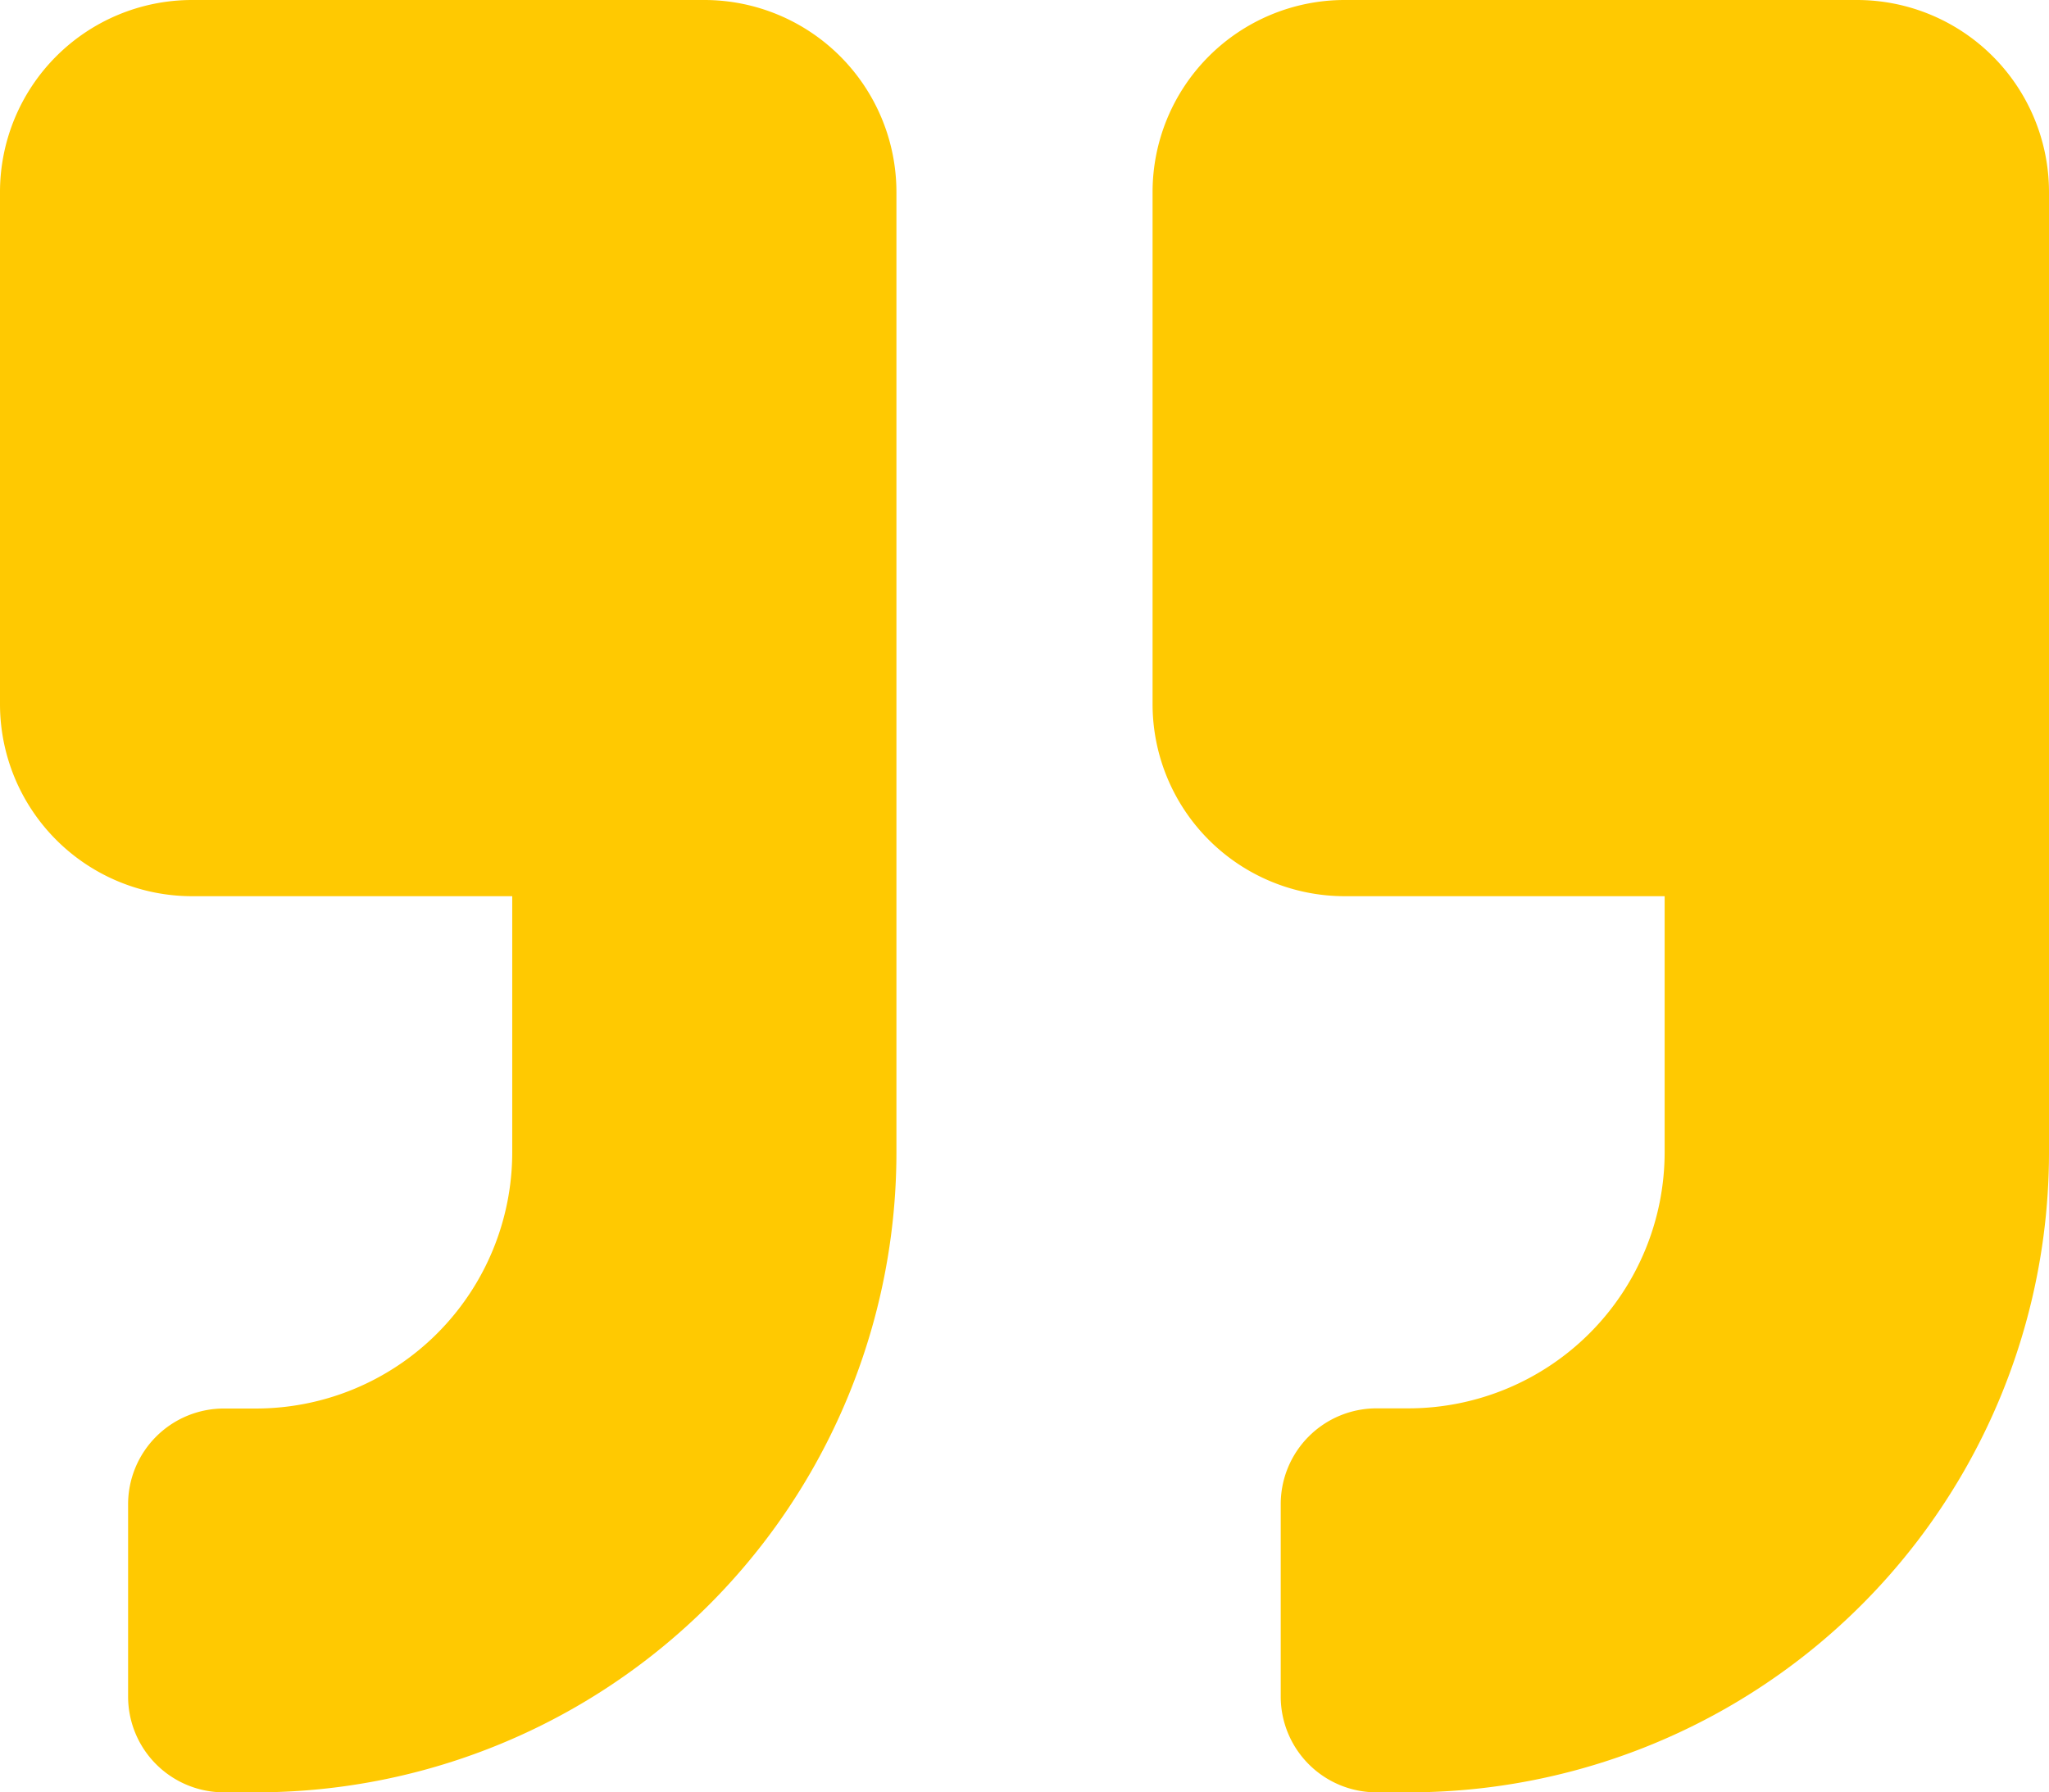
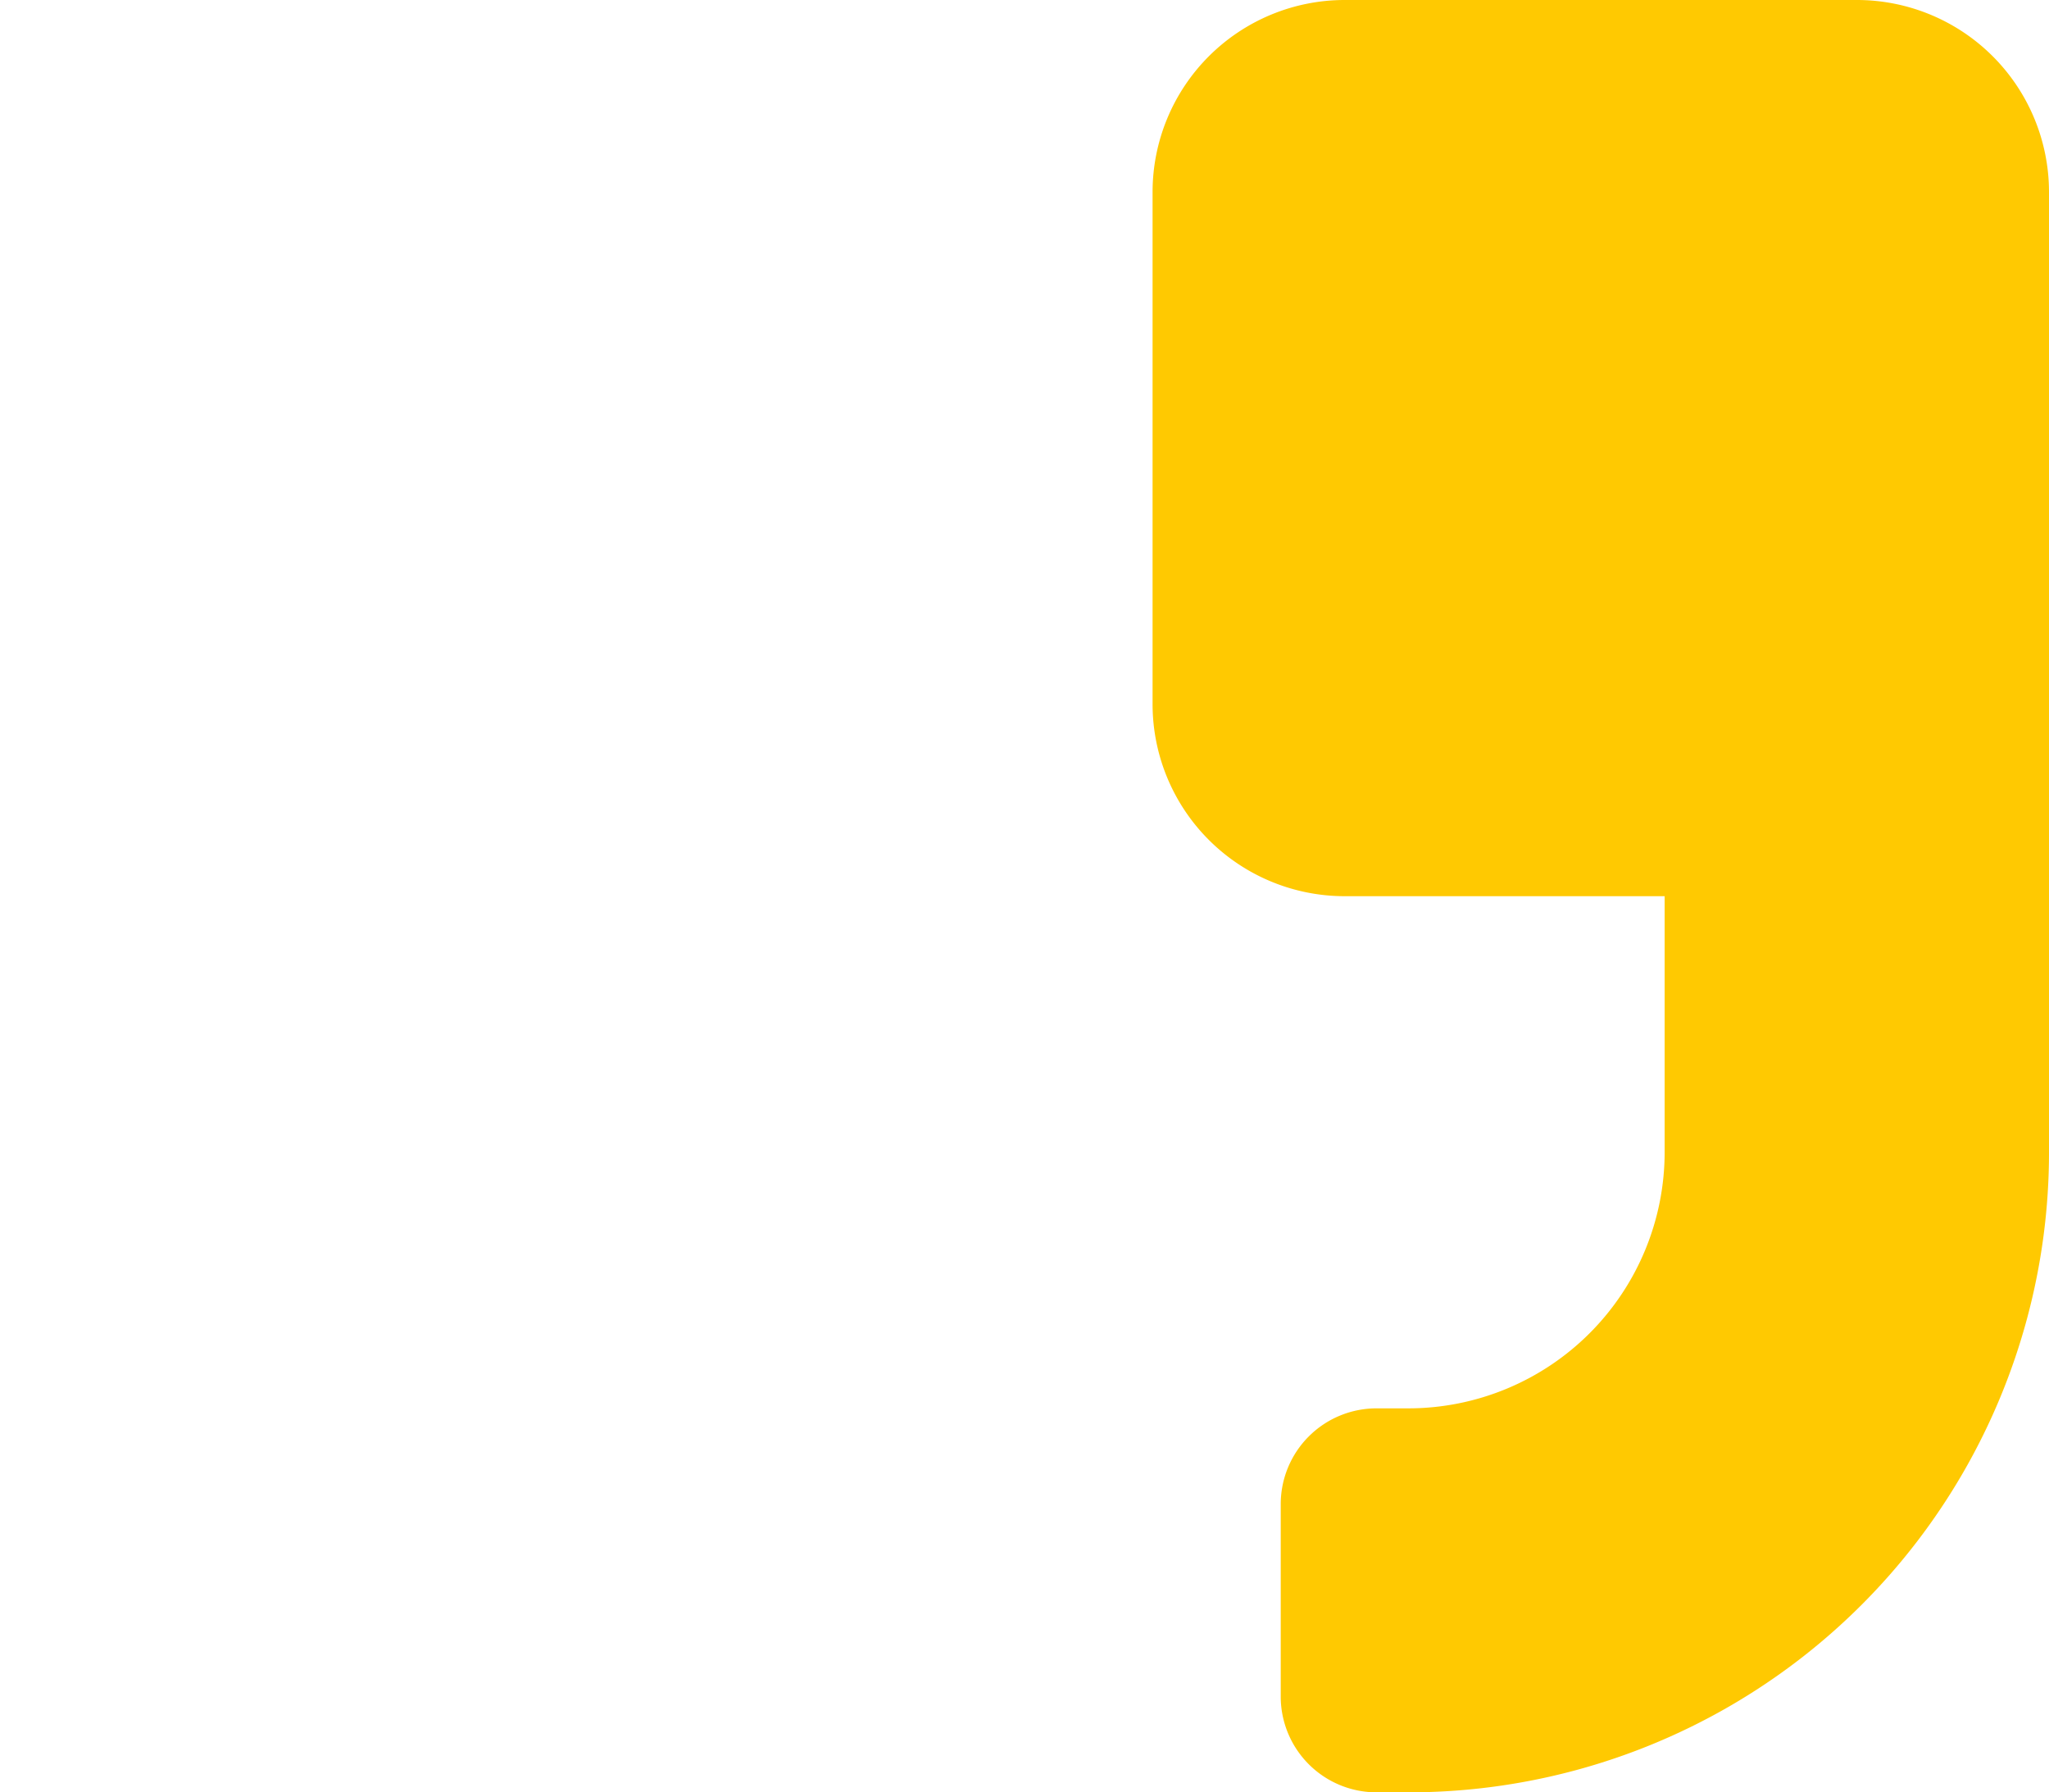
<svg xmlns="http://www.w3.org/2000/svg" width="37.013" height="32.386" viewBox="0 0 37.013 32.386">
  <g id="quote" transform="translate(-6 -37.25)">
    <path id="Path_607" data-name="Path 607" d="M290.72,53.443H296.5V58.07a4.631,4.631,0,0,1-4.627,4.627H291.3a1.731,1.731,0,0,0-1.735,1.735V67.9a1.731,1.731,0,0,0,1.735,1.735h.578A11.563,11.563,0,0,0,303.443,58.07V40.72a3.471,3.471,0,0,0-3.47-3.47H290.72a3.471,3.471,0,0,0-3.47,3.47v9.253a3.471,3.471,0,0,0,3.47,3.47Z" transform="translate(-260.43)" fill="#ffc901" />
-     <path id="Path_608" data-name="Path 608" d="M9.47,53.443h5.783V58.07A4.631,4.631,0,0,1,10.627,62.7h-.578a1.731,1.731,0,0,0-1.735,1.735V67.9a1.731,1.731,0,0,0,1.735,1.735h.578A11.563,11.563,0,0,0,22.193,58.07V40.72a3.471,3.471,0,0,0-3.47-3.47H9.47A3.471,3.471,0,0,0,6,40.72v9.253a3.471,3.471,0,0,0,3.47,3.47Z" fill="#ffc901" />
  </g>
</svg>